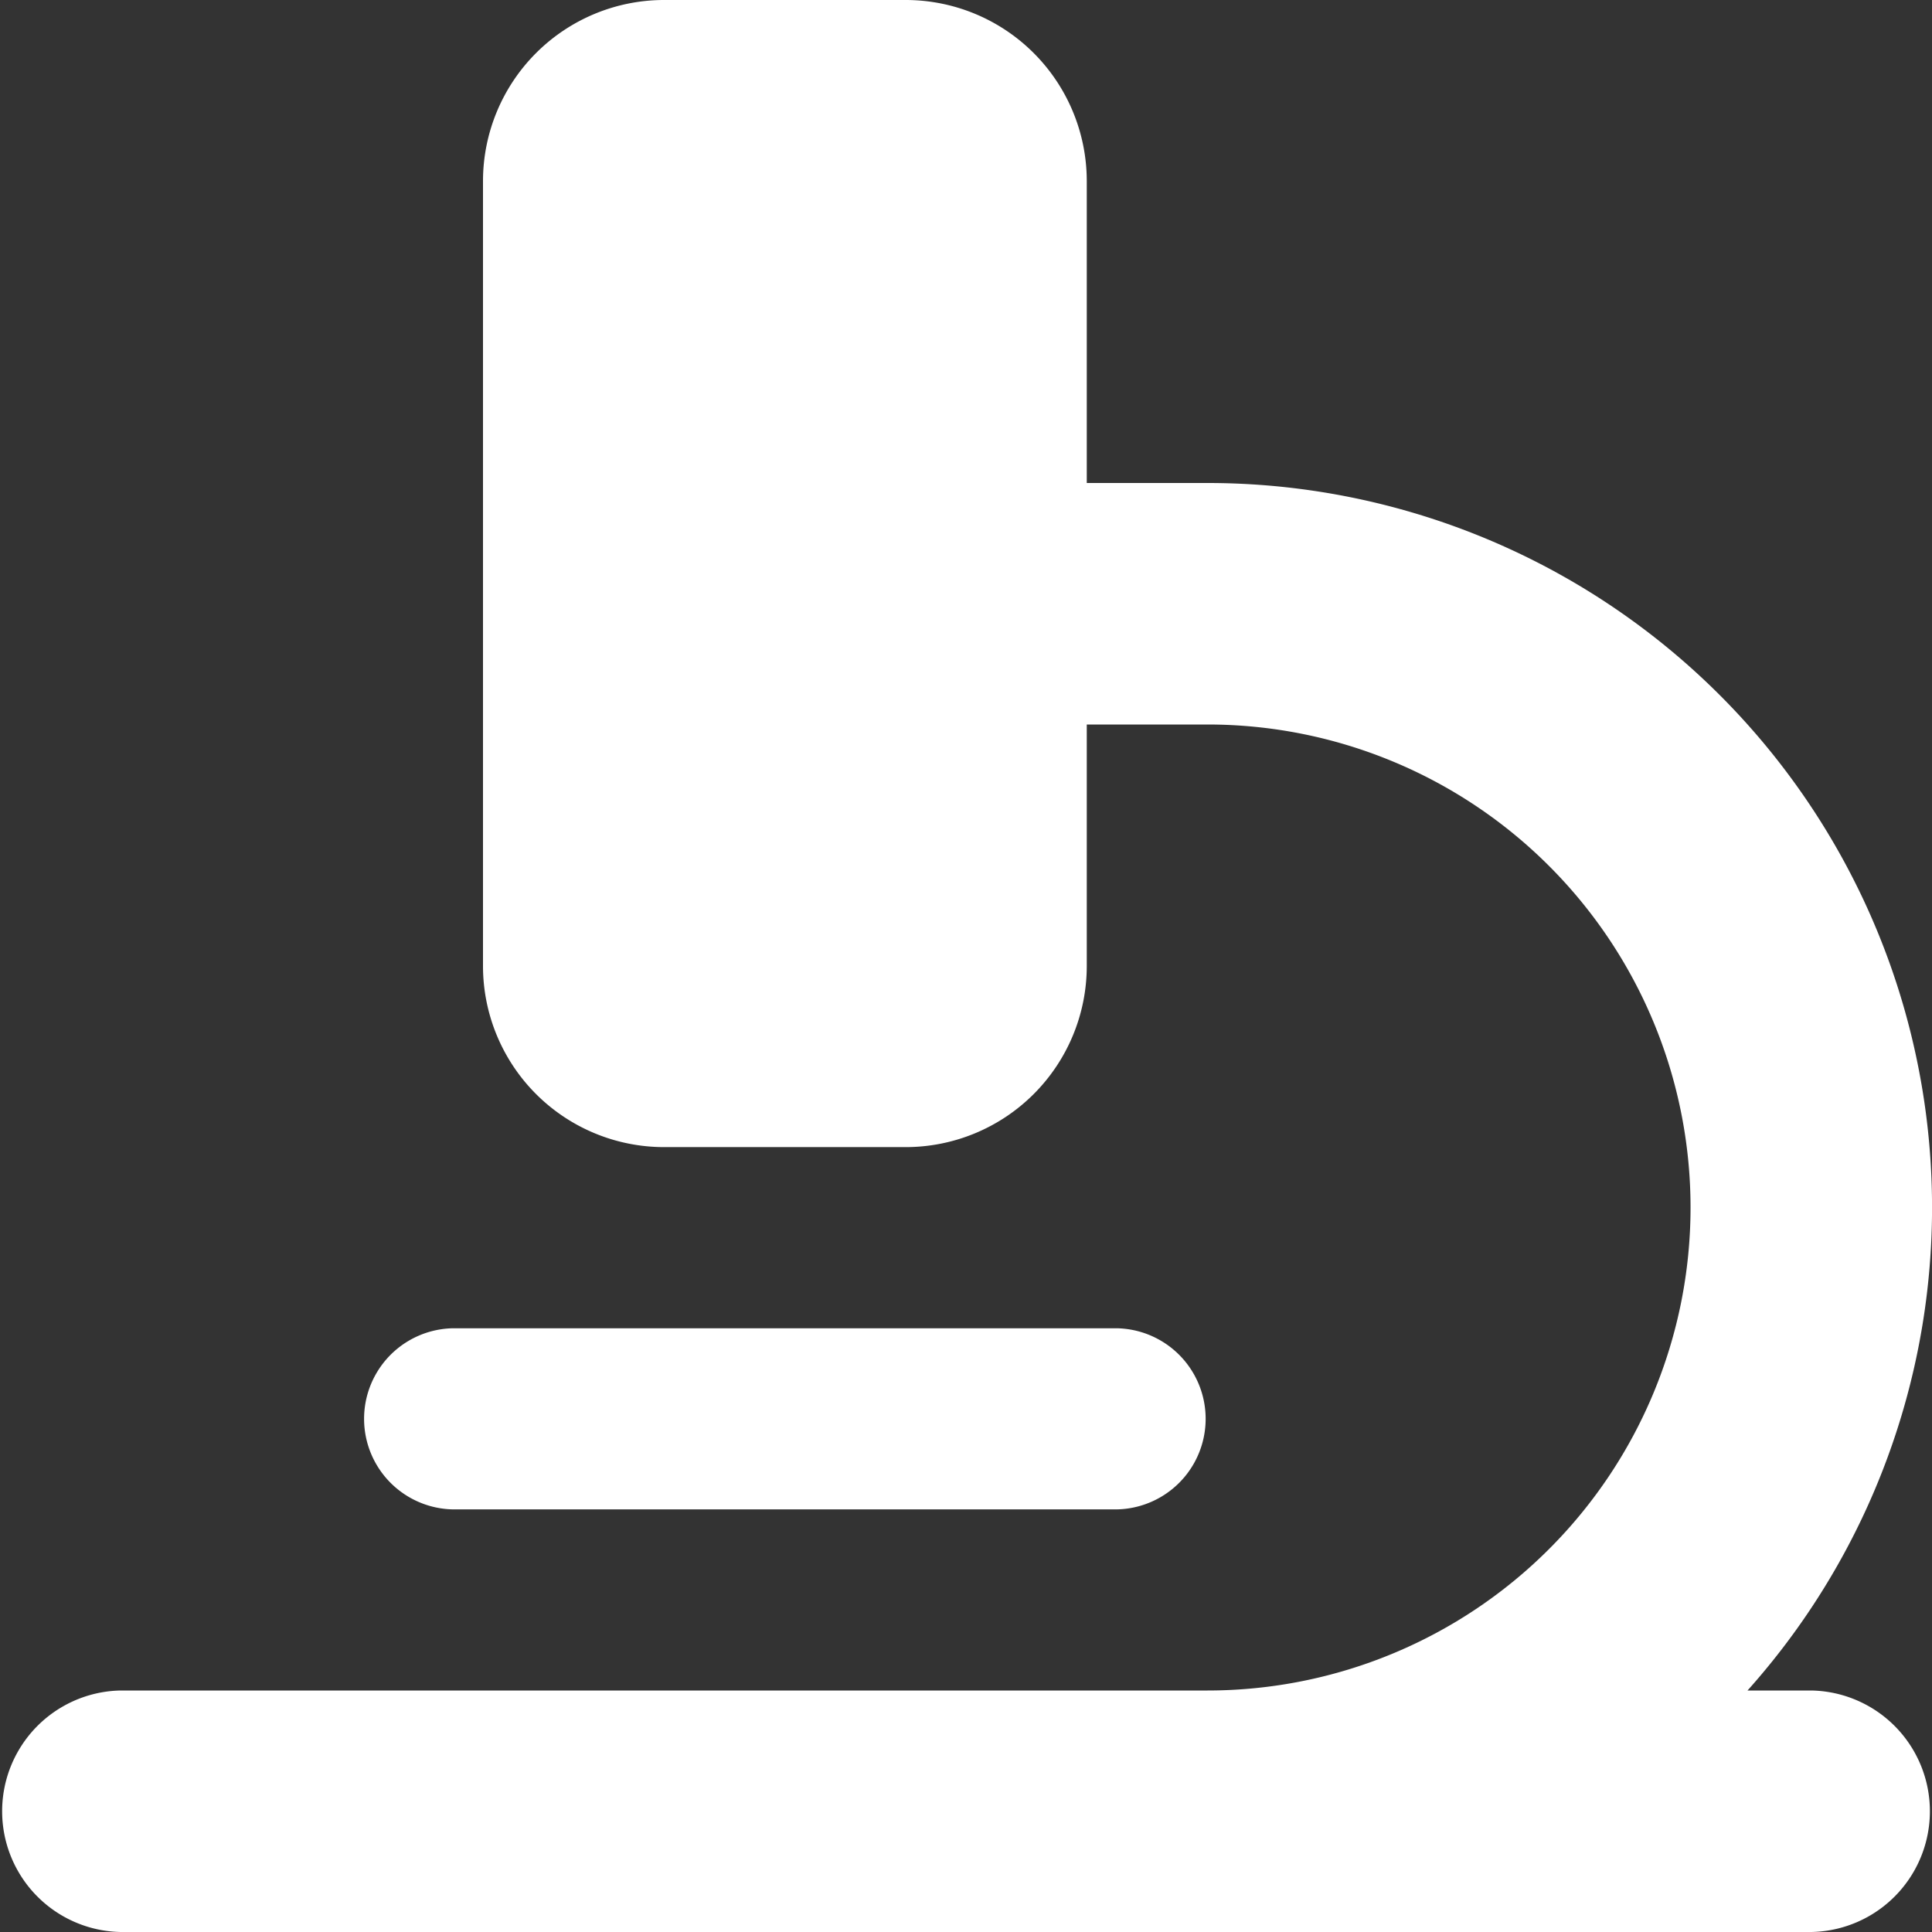
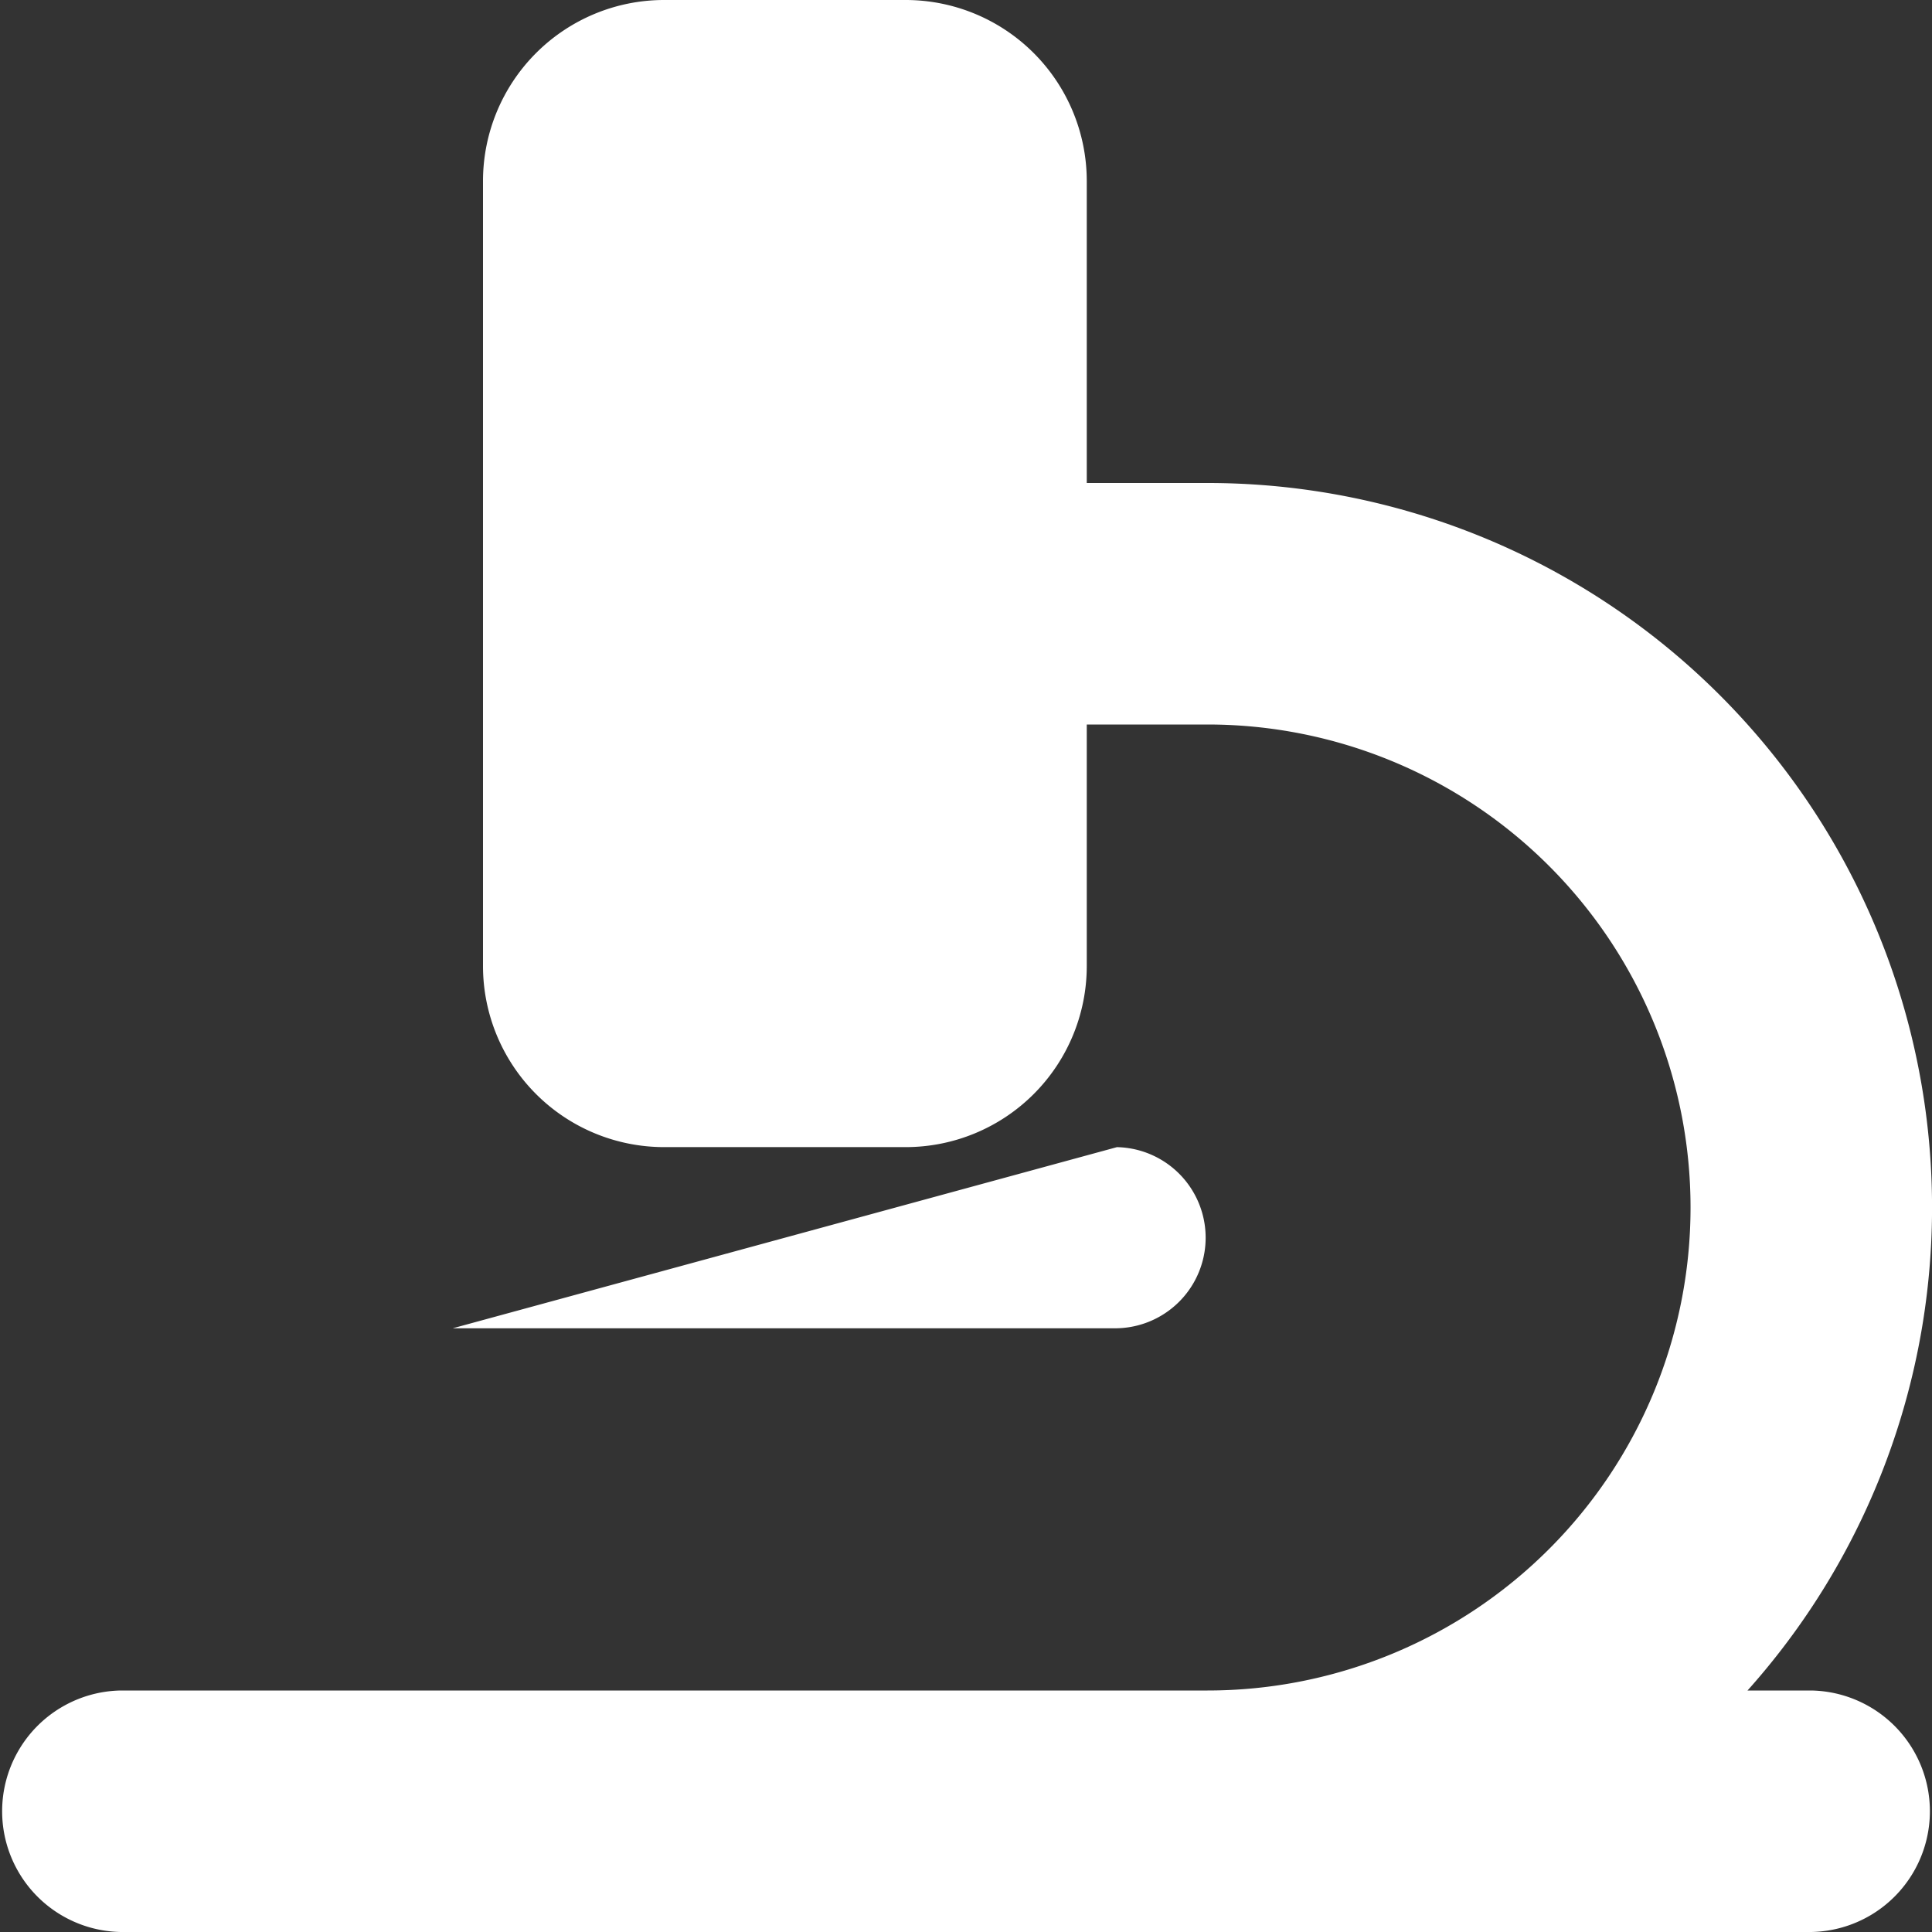
<svg xmlns="http://www.w3.org/2000/svg" width="51" height="51" viewBox="0 0 51 51">
  <rect x="0" y="0" width="51" height="51" fill="#333333" stroke="none" />
-   <path id="jdt_icon_research" d="M81.531,64a4.782,4.782,0,0,0-4.781,4.781V89.5a4.782,4.782,0,0,0,4.781,4.781h6.375A4.782,4.782,0,0,0,92.688,89.5V83.125h3.188a12.75,12.75,0,0,1,0,25.5H67.188a3.188,3.188,0,0,0,0,6.375h44.625a3.188,3.188,0,0,0,0-6.375h-1.683A19.124,19.124,0,0,0,95.875,76.75H92.688V68.781A4.782,4.782,0,0,0,87.906,64ZM75.953,99.063a2.391,2.391,0,0,0,0,4.781H93.484a2.391,2.391,0,0,0,0-4.781Z" transform="translate(-64 -64)" fill="#fff" />
+   <path id="jdt_icon_research" d="M81.531,64a4.782,4.782,0,0,0-4.781,4.781V89.5a4.782,4.782,0,0,0,4.781,4.781h6.375A4.782,4.782,0,0,0,92.688,89.5V83.125h3.188a12.75,12.75,0,0,1,0,25.5H67.188a3.188,3.188,0,0,0,0,6.375h44.625a3.188,3.188,0,0,0,0-6.375h-1.683A19.124,19.124,0,0,0,95.875,76.75H92.688V68.781A4.782,4.782,0,0,0,87.906,64ZM75.953,99.063H93.484a2.391,2.391,0,0,0,0-4.781Z" transform="translate(-64 -64)" fill="#fff" />
</svg>